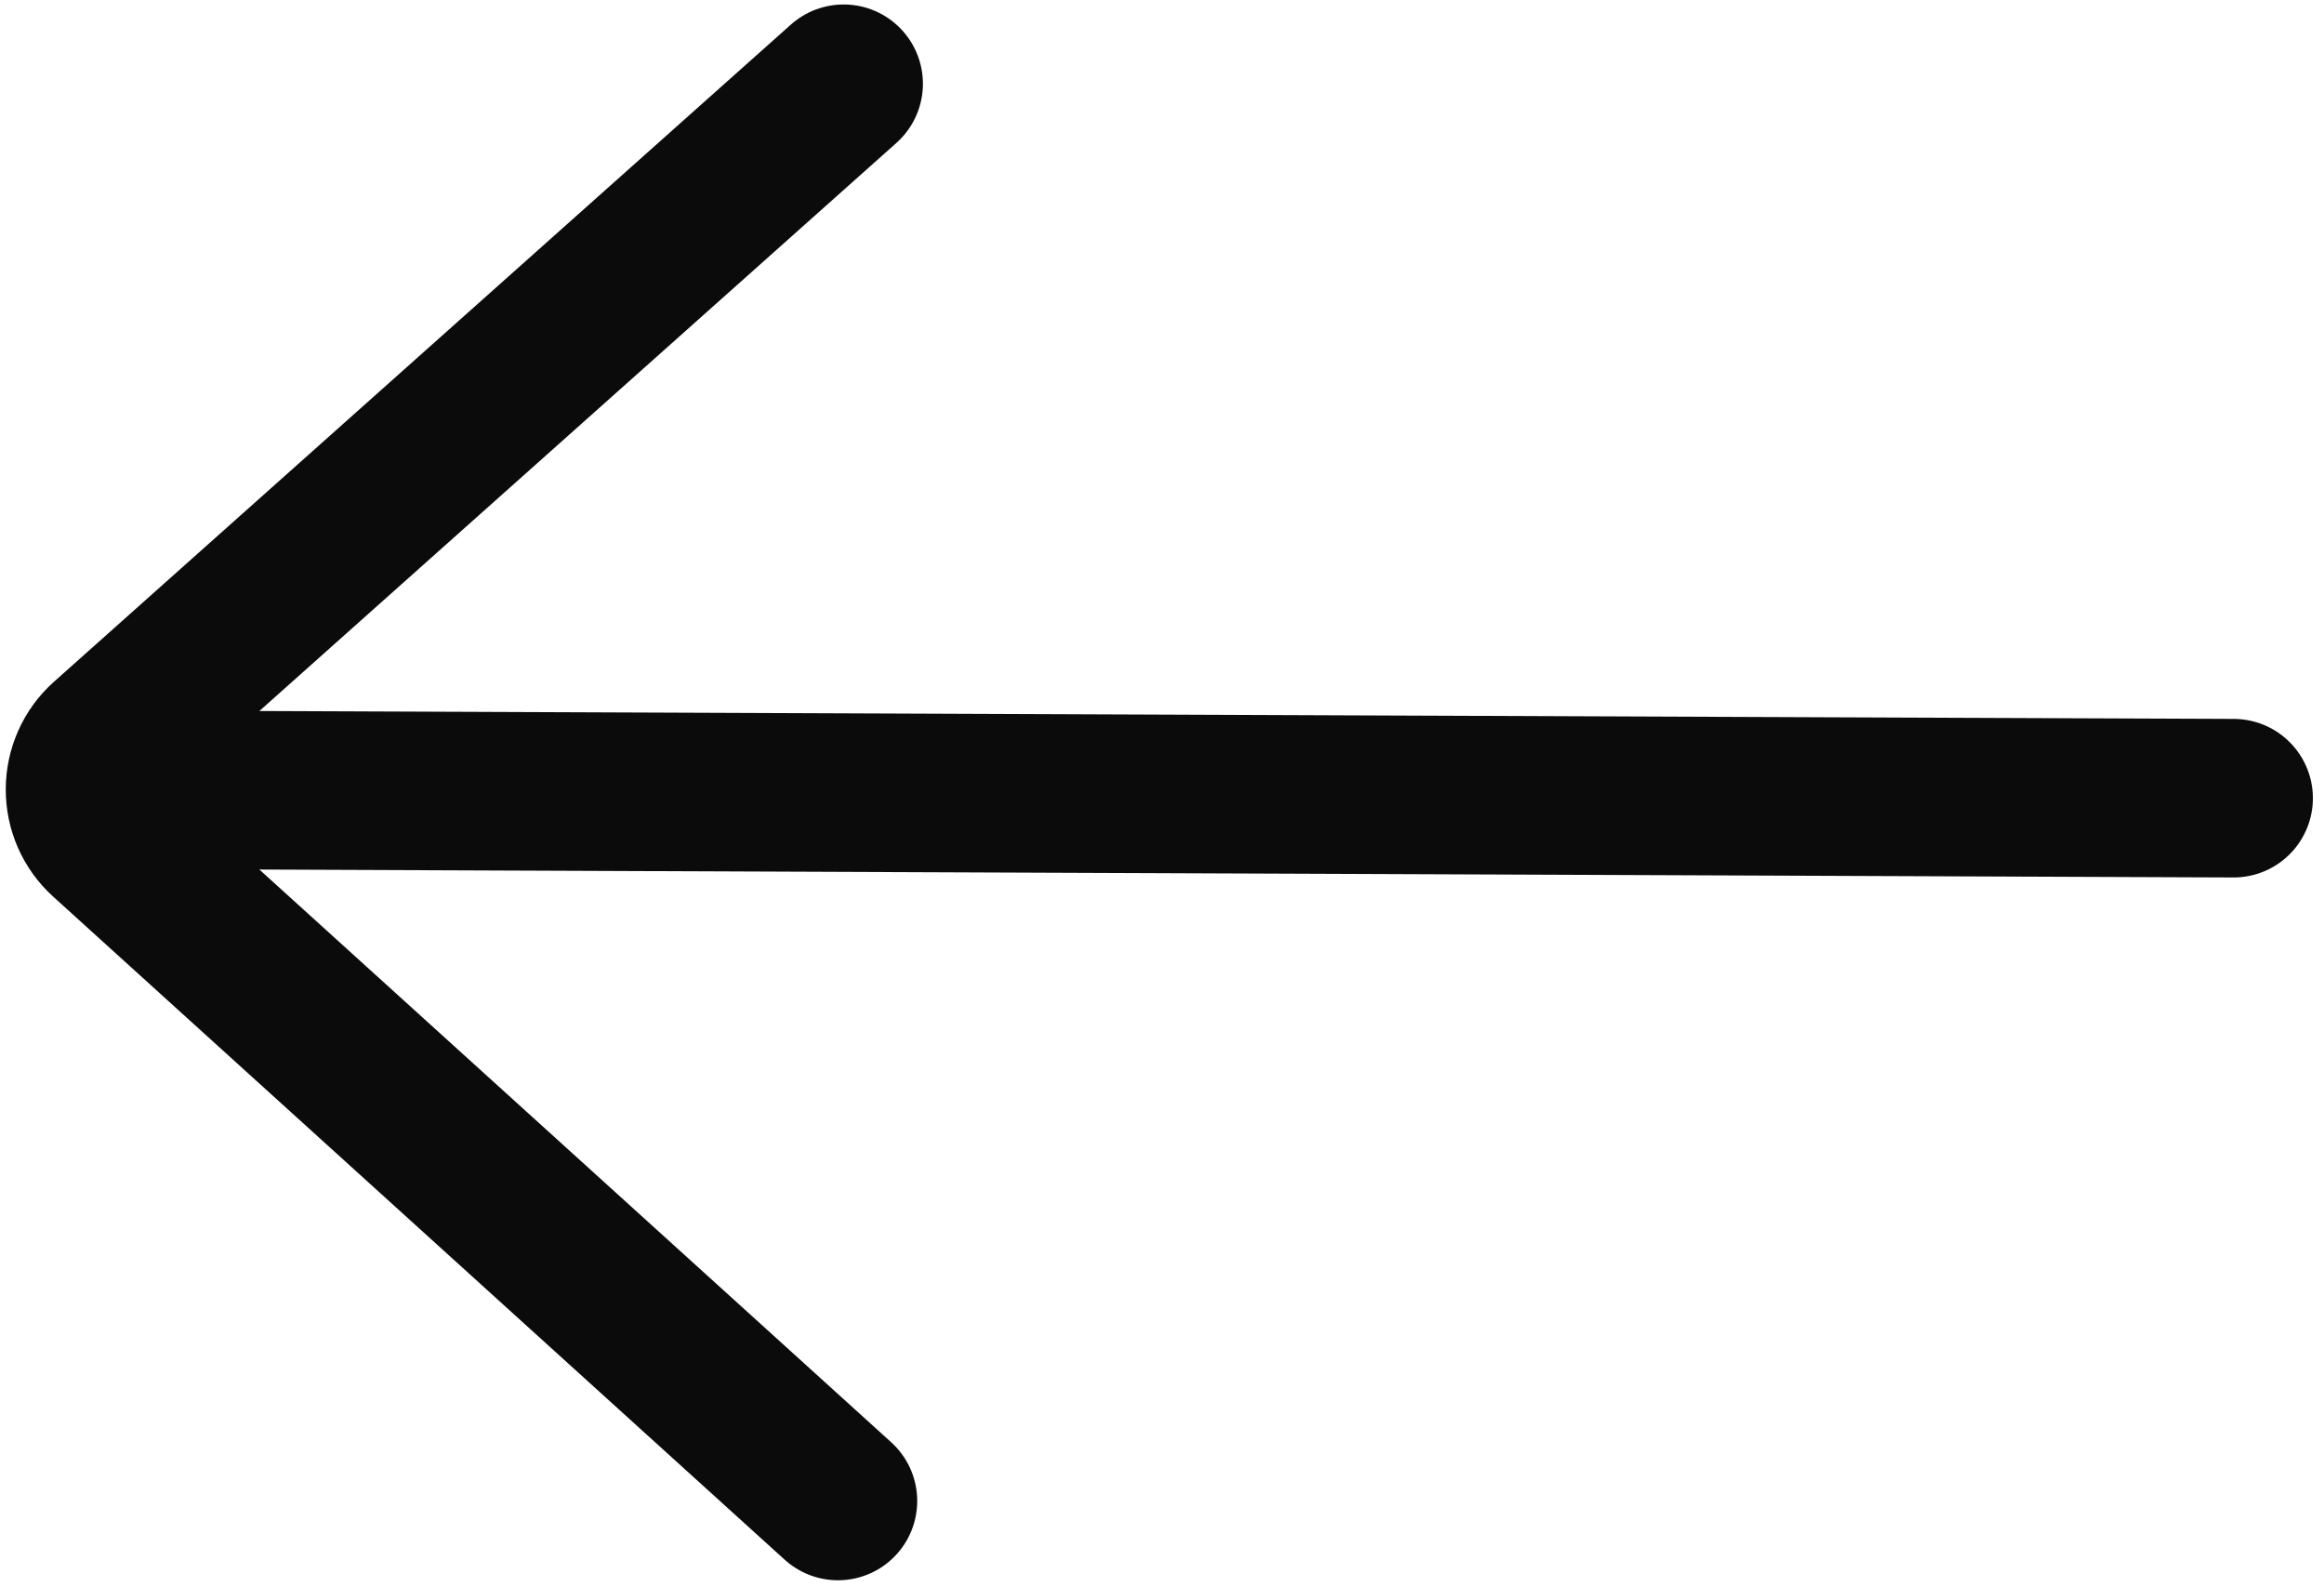
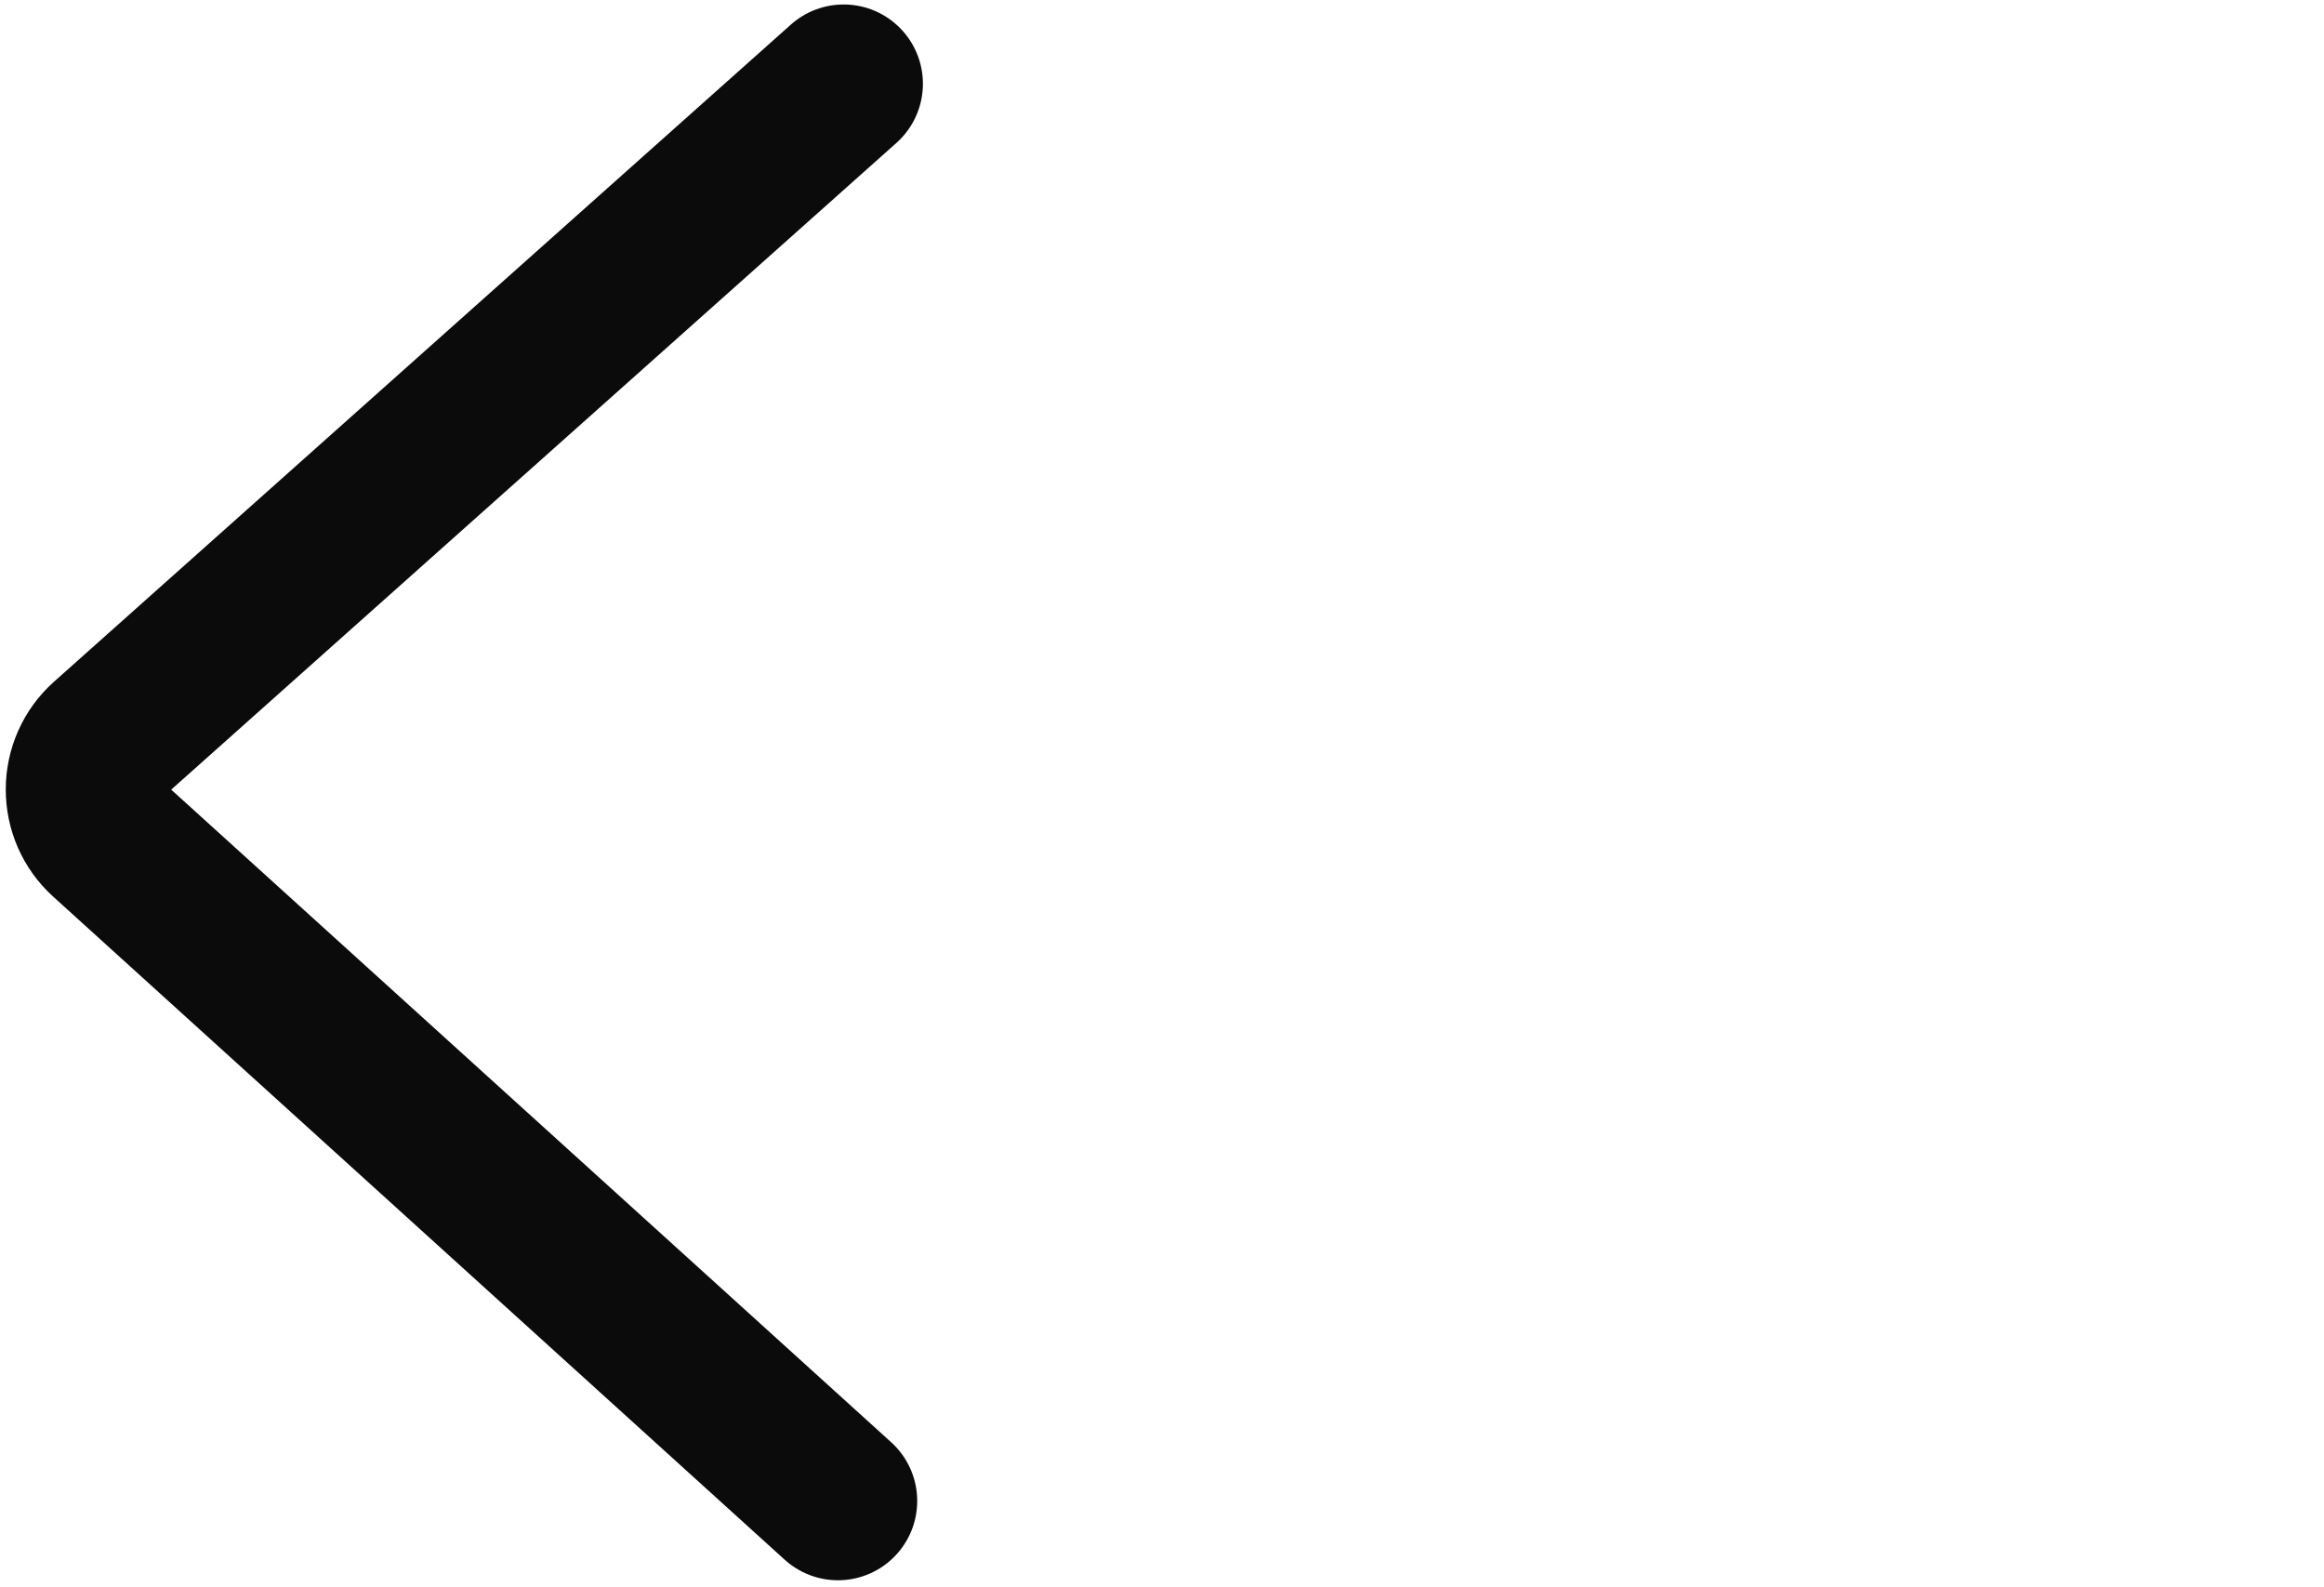
<svg xmlns="http://www.w3.org/2000/svg" width="82" height="56" viewBox="0 0 82 56" fill="none">
-   <path d="M3.858 27.86L78.811 28.16" stroke="#0B0B0B" stroke-width="5.594" stroke-linecap="round" stroke-linejoin="round" />
  <path d="M29.767 2.955L3.76 26.145C3.523 26.357 3.332 26.618 3.201 26.912C3.07 27.205 3.001 27.524 3 27.846C2.999 28.169 3.065 28.488 3.193 28.782C3.322 29.076 3.511 29.339 3.747 29.554L29.566 52.955" stroke="#0B0B0B" stroke-width="5.594" stroke-linecap="round" stroke-linejoin="round" />
</svg>